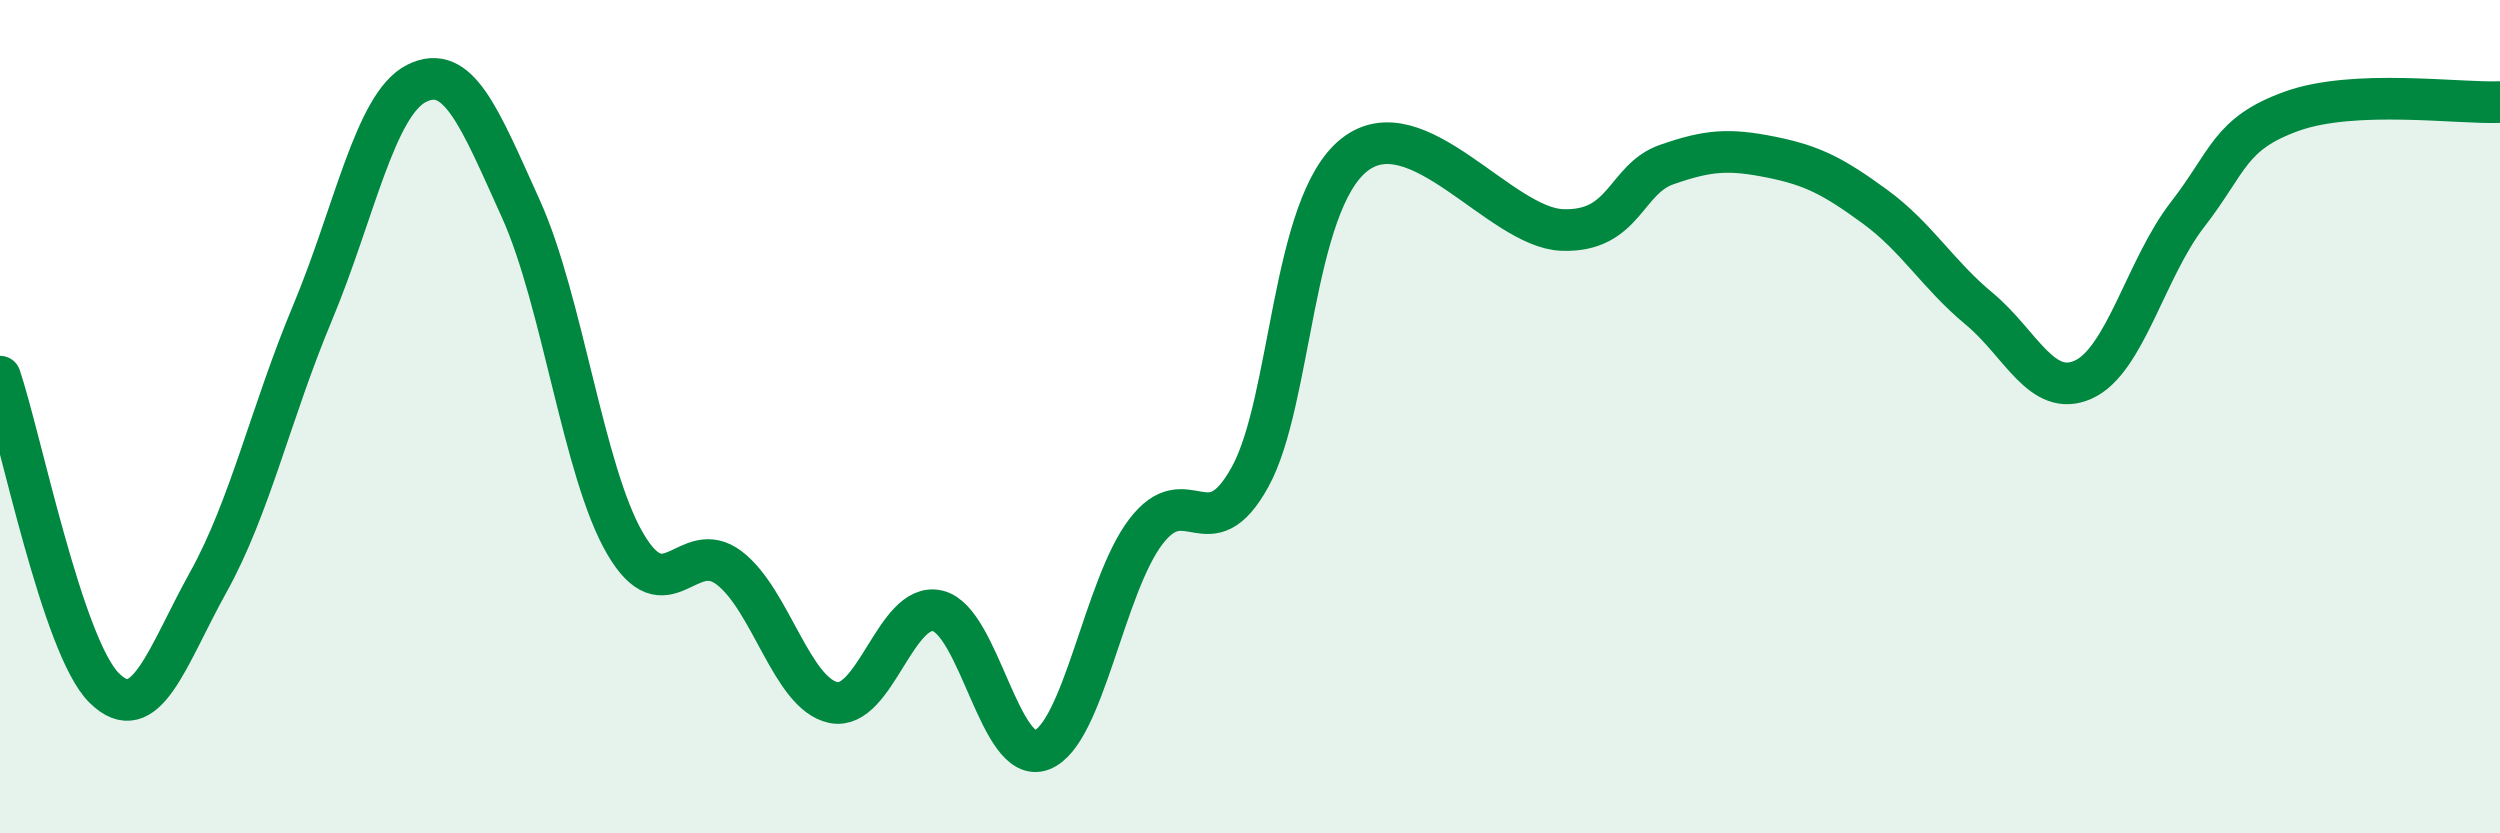
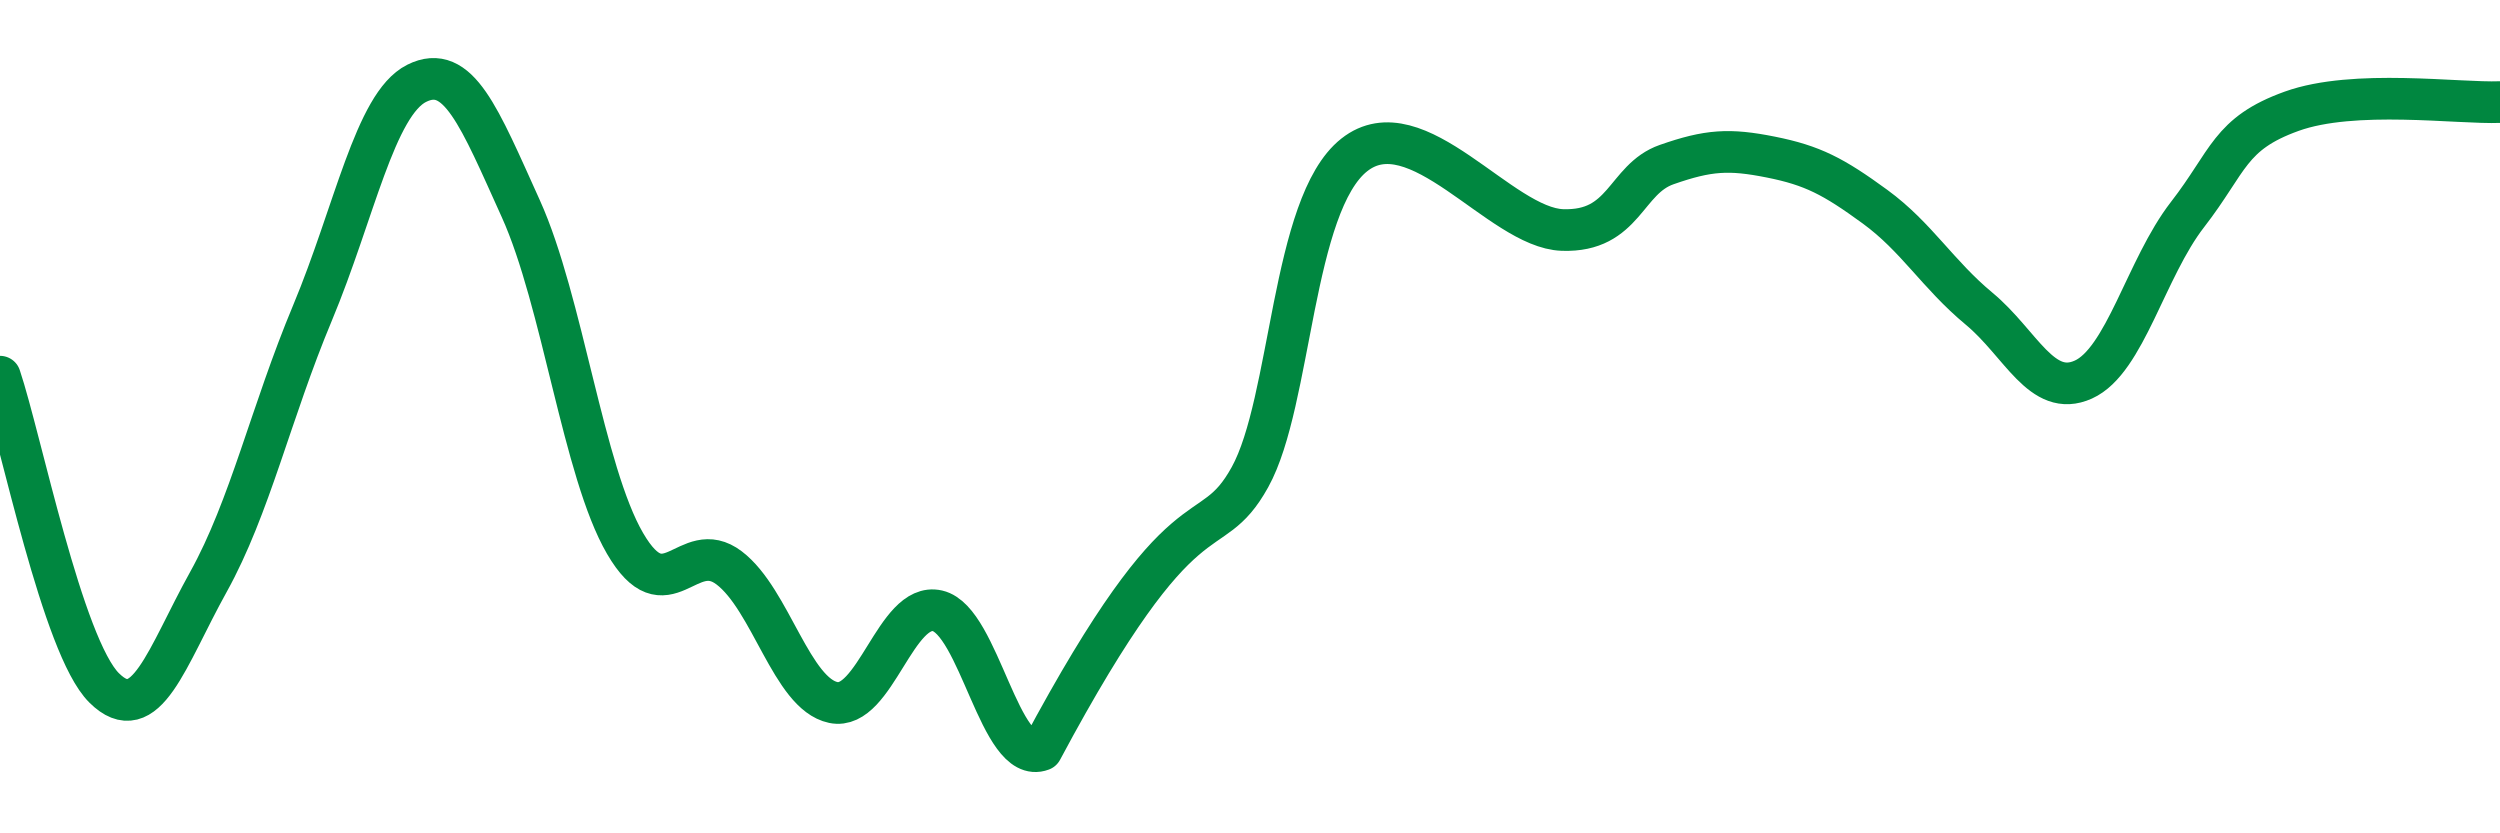
<svg xmlns="http://www.w3.org/2000/svg" width="60" height="20" viewBox="0 0 60 20">
-   <path d="M 0,9.04 C 0.5,10.53 1.5,15.52 2.5,16.51 C 3.5,17.5 4,15.77 5,13.97 C 6,12.17 6.5,9.9 7.5,7.51 C 8.5,5.12 9,2.5 10,2 C 11,1.5 11.5,2.8 12.5,5.01 C 13.5,7.22 14,11.32 15,13.04 C 16,14.76 16.5,12.87 17.5,13.63 C 18.5,14.39 19,16.65 20,16.86 C 21,17.07 21.5,14.43 22.5,14.66 C 23.5,14.89 24,18.38 25,18 C 26,17.62 26.5,14.07 27.5,12.76 C 28.5,11.45 29,13.26 30,11.45 C 31,9.64 31,4.91 32.5,3.72 C 34,2.53 36,5.47 37.5,5.52 C 39,5.57 39,4.3 40,3.95 C 41,3.6 41.5,3.57 42.5,3.77 C 43.5,3.97 44,4.23 45,4.96 C 46,5.69 46.5,6.58 47.5,7.41 C 48.5,8.24 49,9.56 50,9.11 C 51,8.66 51.5,6.44 52.5,5.15 C 53.5,3.86 53.5,3.21 55,2.67 C 56.5,2.13 59,2.49 60,2.45L60 20L0 20Z" fill="#008740" opacity="0.1" stroke-linecap="round" stroke-linejoin="round" />
-   <path d="M 0,9.04 C 0.5,10.53 1.5,15.52 2.5,16.51 C 3.5,17.5 4,15.77 5,13.97 C 6,12.17 6.5,9.9 7.5,7.51 C 8.5,5.12 9,2.5 10,2 C 11,1.5 11.5,2.8 12.5,5.01 C 13.5,7.22 14,11.32 15,13.04 C 16,14.76 16.5,12.87 17.5,13.63 C 18.5,14.39 19,16.65 20,16.86 C 21,17.07 21.5,14.43 22.5,14.66 C 23.5,14.89 24,18.38 25,18 C 26,17.62 26.5,14.07 27.5,12.76 C 28.5,11.45 29,13.26 30,11.45 C 31,9.64 31,4.91 32.5,3.72 C 34,2.53 36,5.47 37.5,5.52 C 39,5.57 39,4.3 40,3.95 C 41,3.6 41.5,3.57 42.5,3.77 C 43.5,3.97 44,4.23 45,4.96 C 46,5.69 46.5,6.58 47.5,7.41 C 48.5,8.24 49,9.56 50,9.11 C 51,8.66 51.5,6.44 52.5,5.15 C 53.5,3.86 53.5,3.21 55,2.67 C 56.5,2.13 59,2.49 60,2.45" stroke="#008740" stroke-width="1" fill="none" stroke-linecap="round" stroke-linejoin="round" />
+   <path d="M 0,9.04 C 0.5,10.53 1.5,15.52 2.5,16.51 C 3.5,17.5 4,15.77 5,13.97 C 6,12.17 6.5,9.9 7.5,7.51 C 8.5,5.12 9,2.5 10,2 C 11,1.5 11.5,2.8 12.5,5.01 C 13.5,7.22 14,11.32 15,13.04 C 16,14.76 16.5,12.87 17.5,13.63 C 18.5,14.39 19,16.65 20,16.86 C 21,17.07 21.5,14.43 22.5,14.66 C 23.5,14.89 24,18.38 25,18 C 28.5,11.45 29,13.26 30,11.45 C 31,9.64 31,4.91 32.5,3.72 C 34,2.53 36,5.47 37.5,5.52 C 39,5.57 39,4.3 40,3.95 C 41,3.6 41.5,3.57 42.5,3.77 C 43.5,3.97 44,4.23 45,4.96 C 46,5.69 46.5,6.58 47.5,7.41 C 48.5,8.24 49,9.56 50,9.11 C 51,8.66 51.5,6.44 52.5,5.15 C 53.5,3.86 53.5,3.21 55,2.67 C 56.5,2.13 59,2.49 60,2.45" stroke="#008740" stroke-width="1" fill="none" stroke-linecap="round" stroke-linejoin="round" />
</svg>